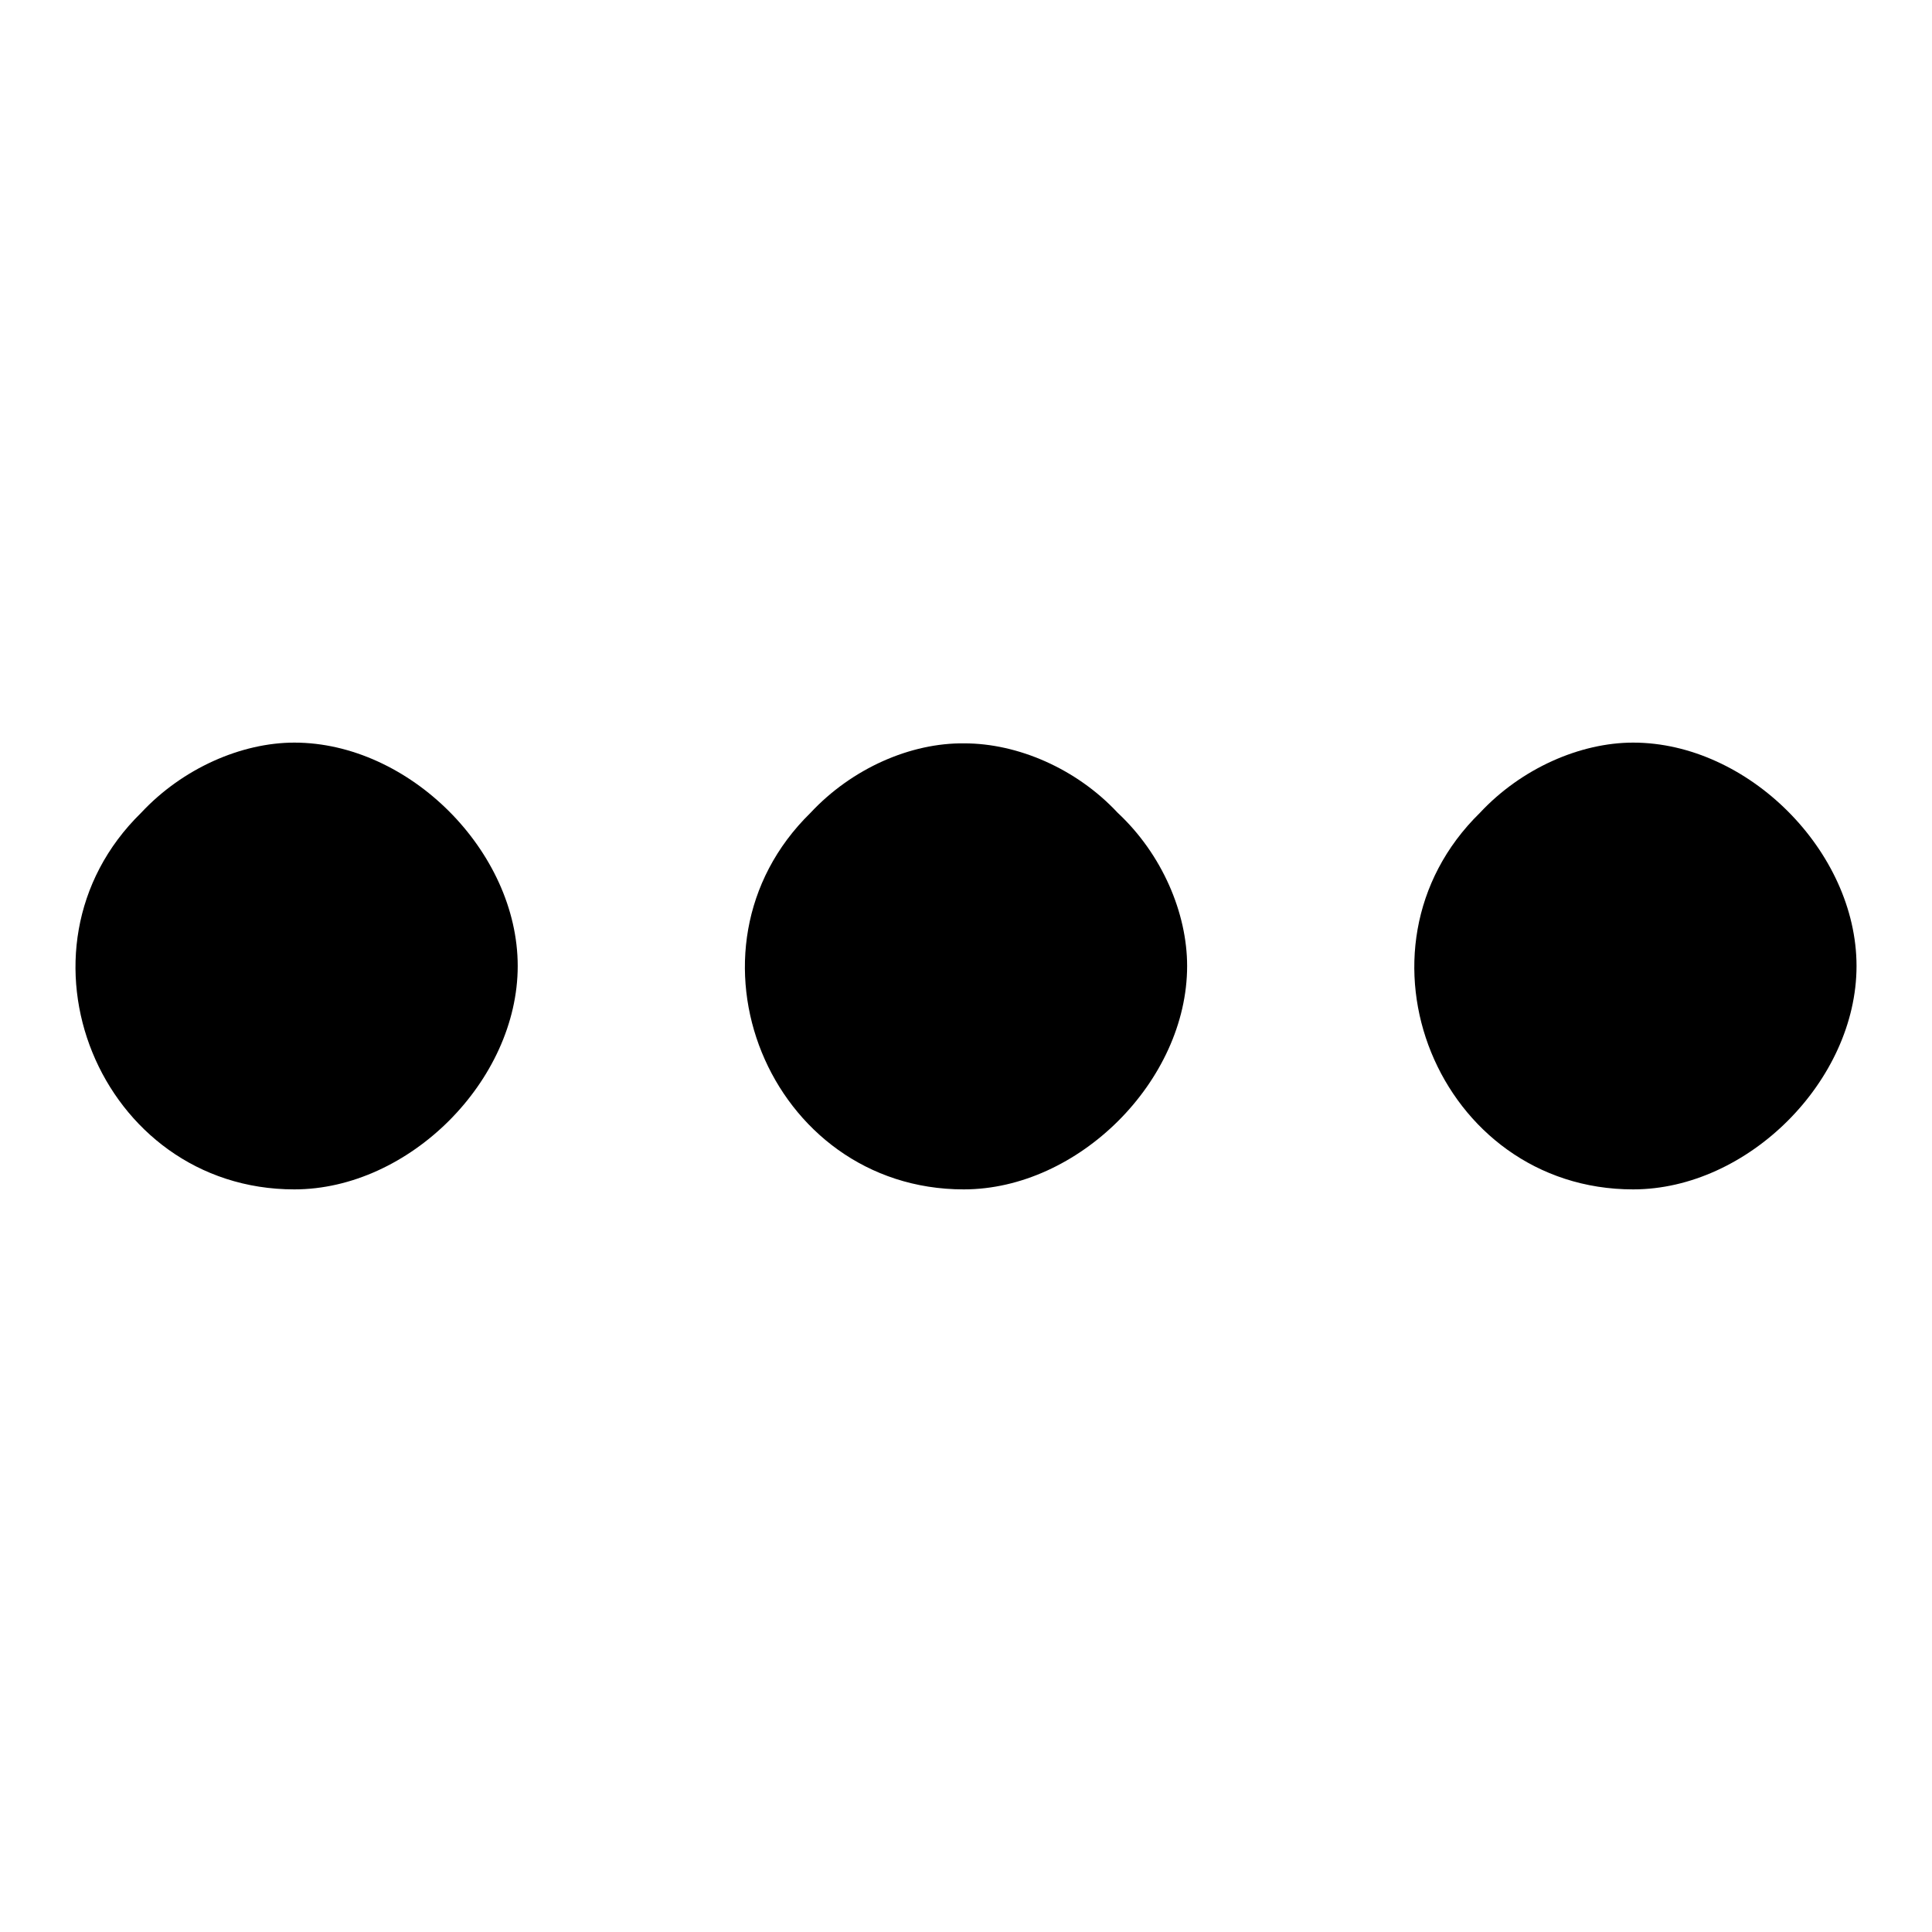
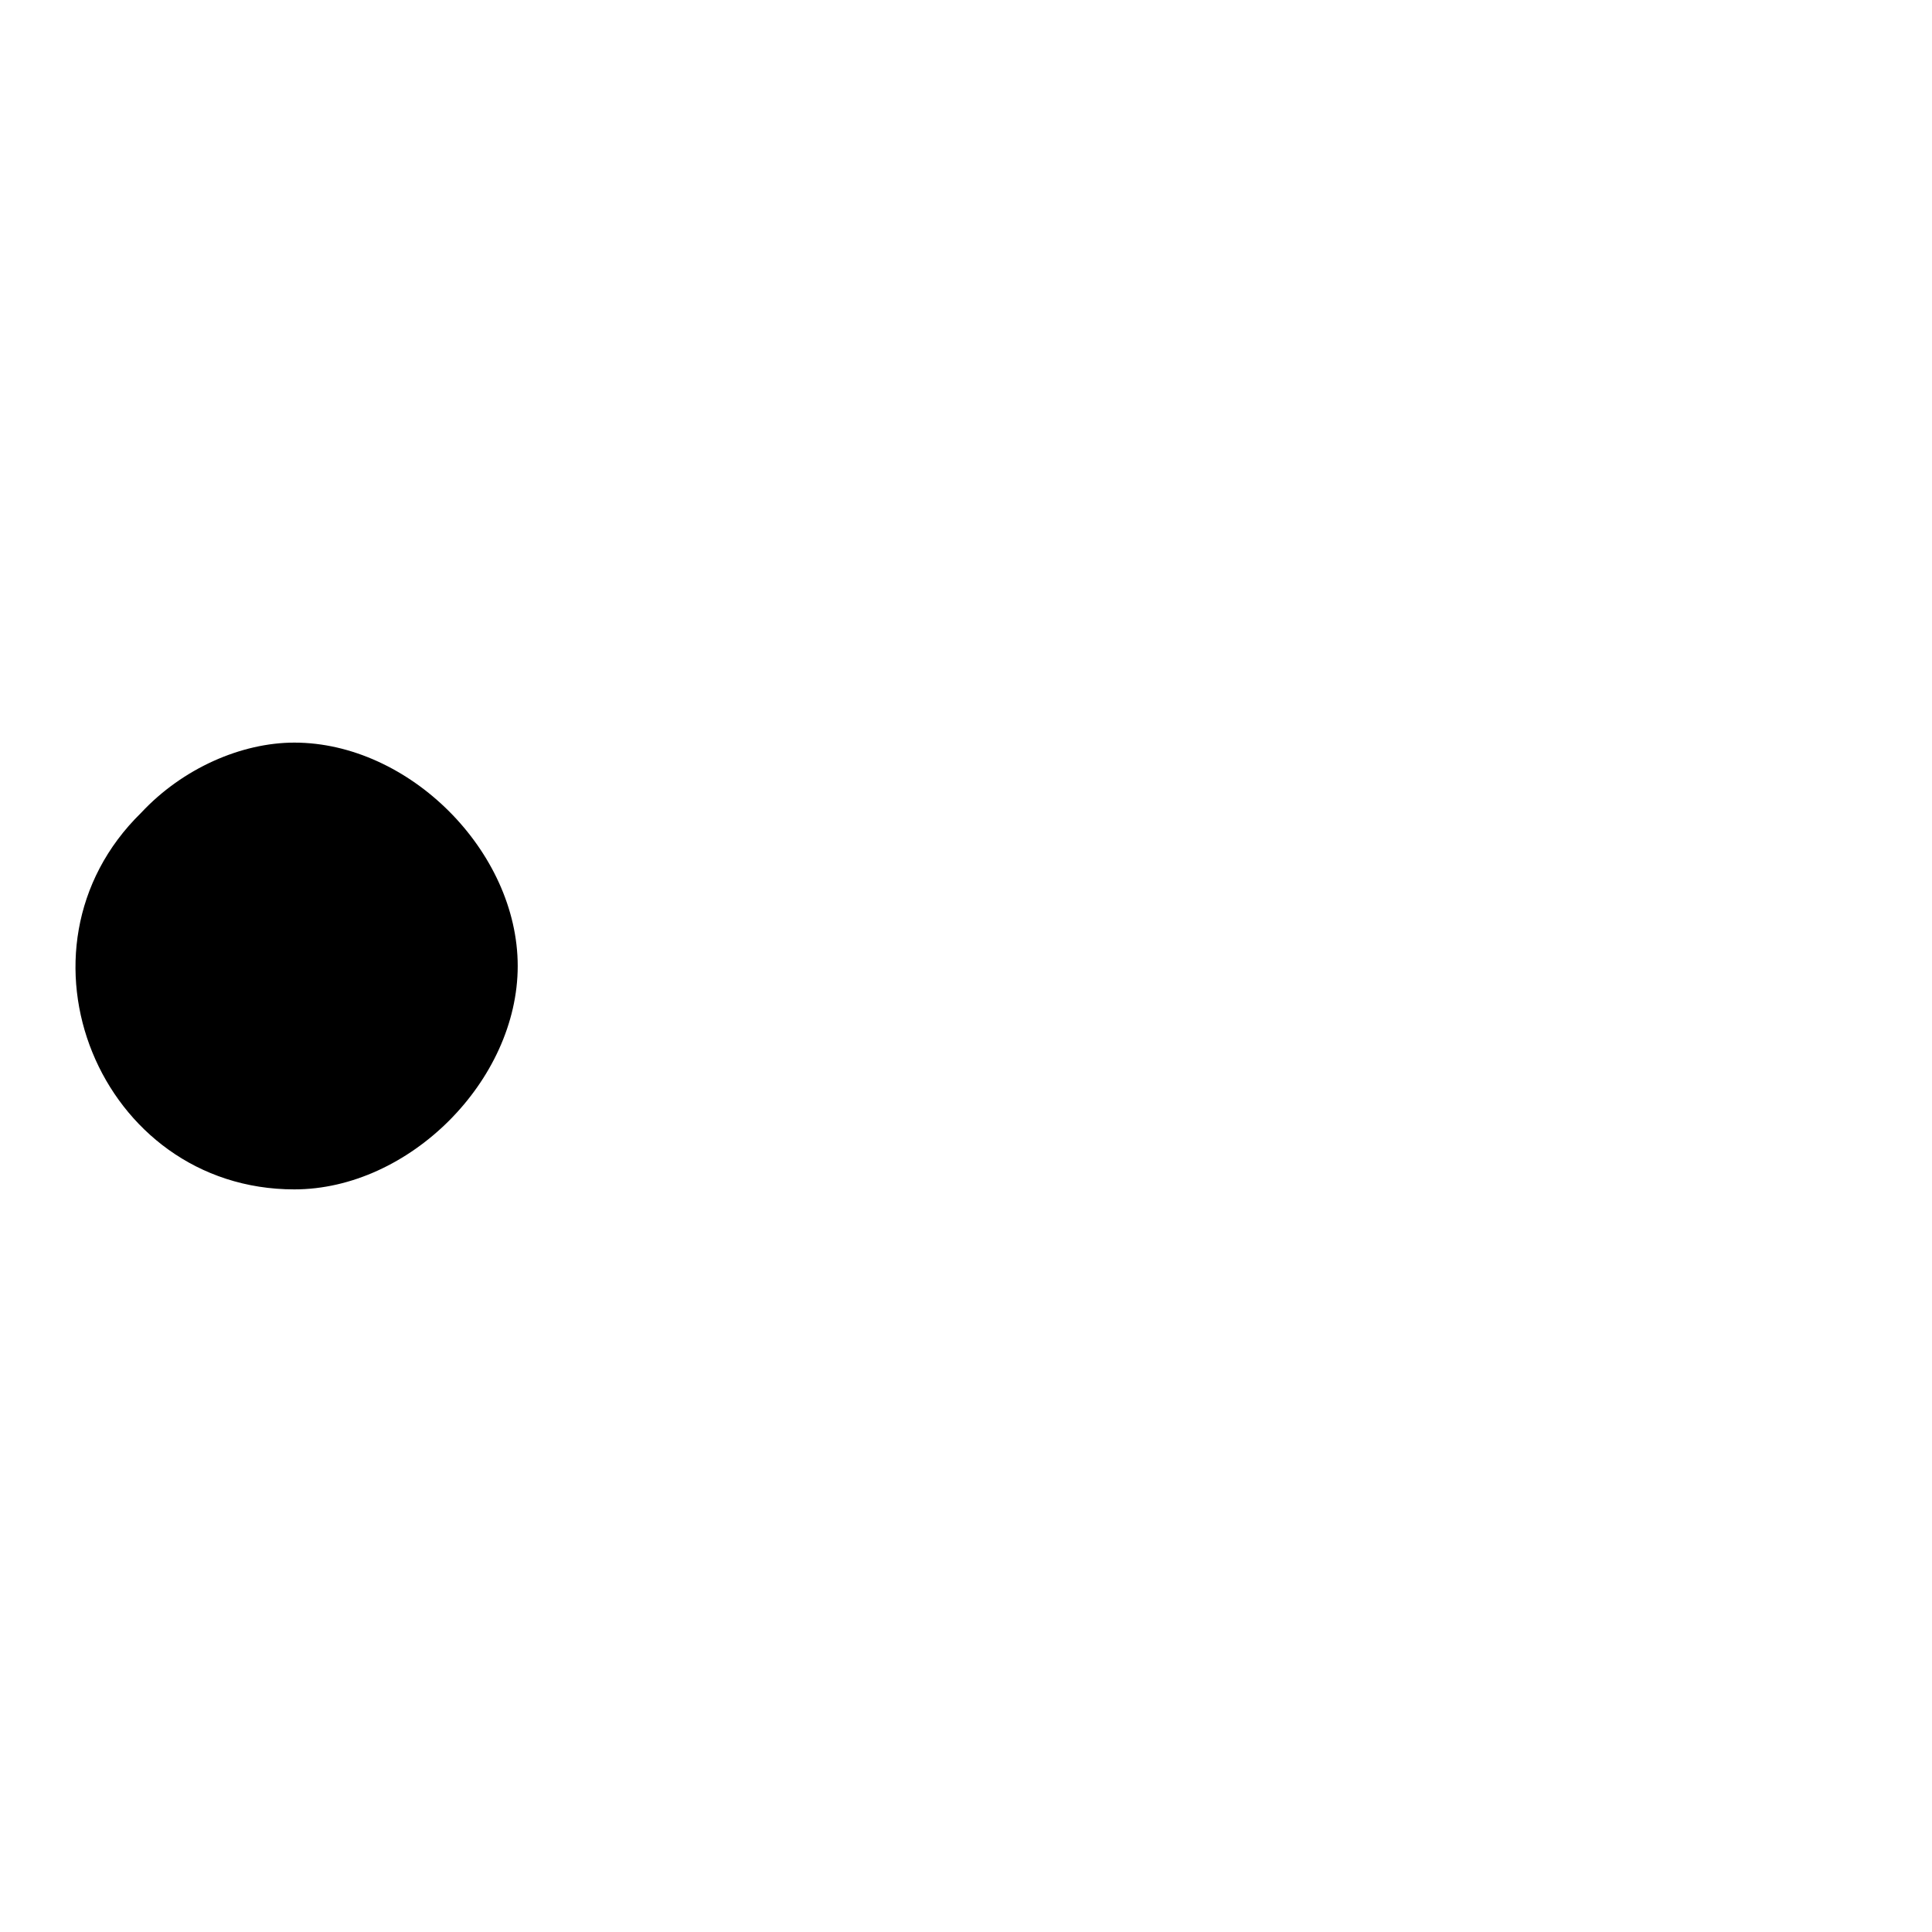
<svg xmlns="http://www.w3.org/2000/svg" version="1.1" x="0px" y="0px" viewBox="0 0 256 256" enable-background="new 0 0 256 256" xml:space="preserve">
  <g>
    <g>
      <g>
        <path fill="#000000" d="M18.7,107.7c-18.5,18.1-5.5,49.9,20.3,49.9c15.2,0,29.6-14.4,29.6-29.6c0-15.2-14.4-29.6-29.6-29.6C32,98.4,24.2,101.8,18.7,107.7z" />
-         <path fill="#000000" d="M107.4,107.7c-18.5,18.1-5.5,49.9,20.3,49.9c15.2,0,29.6-14.4,29.6-29.6c0-7-3.3-14.8-9.2-20.3c-5.5-5.9-13.3-9.2-20.3-9.2C120.7,98.4,112.9,101.8,107.4,107.7z" />
-         <path fill="#000000" d="M196.1,107.7c-18.5,18.1-5.5,49.9,20.3,49.9c15.2,0,29.6-14.4,29.6-29.6c0-15.2-14.4-29.6-29.6-29.6C209.4,98.4,201.6,101.8,196.1,107.7z" />
      </g>
    </g>
  </g>
</svg>